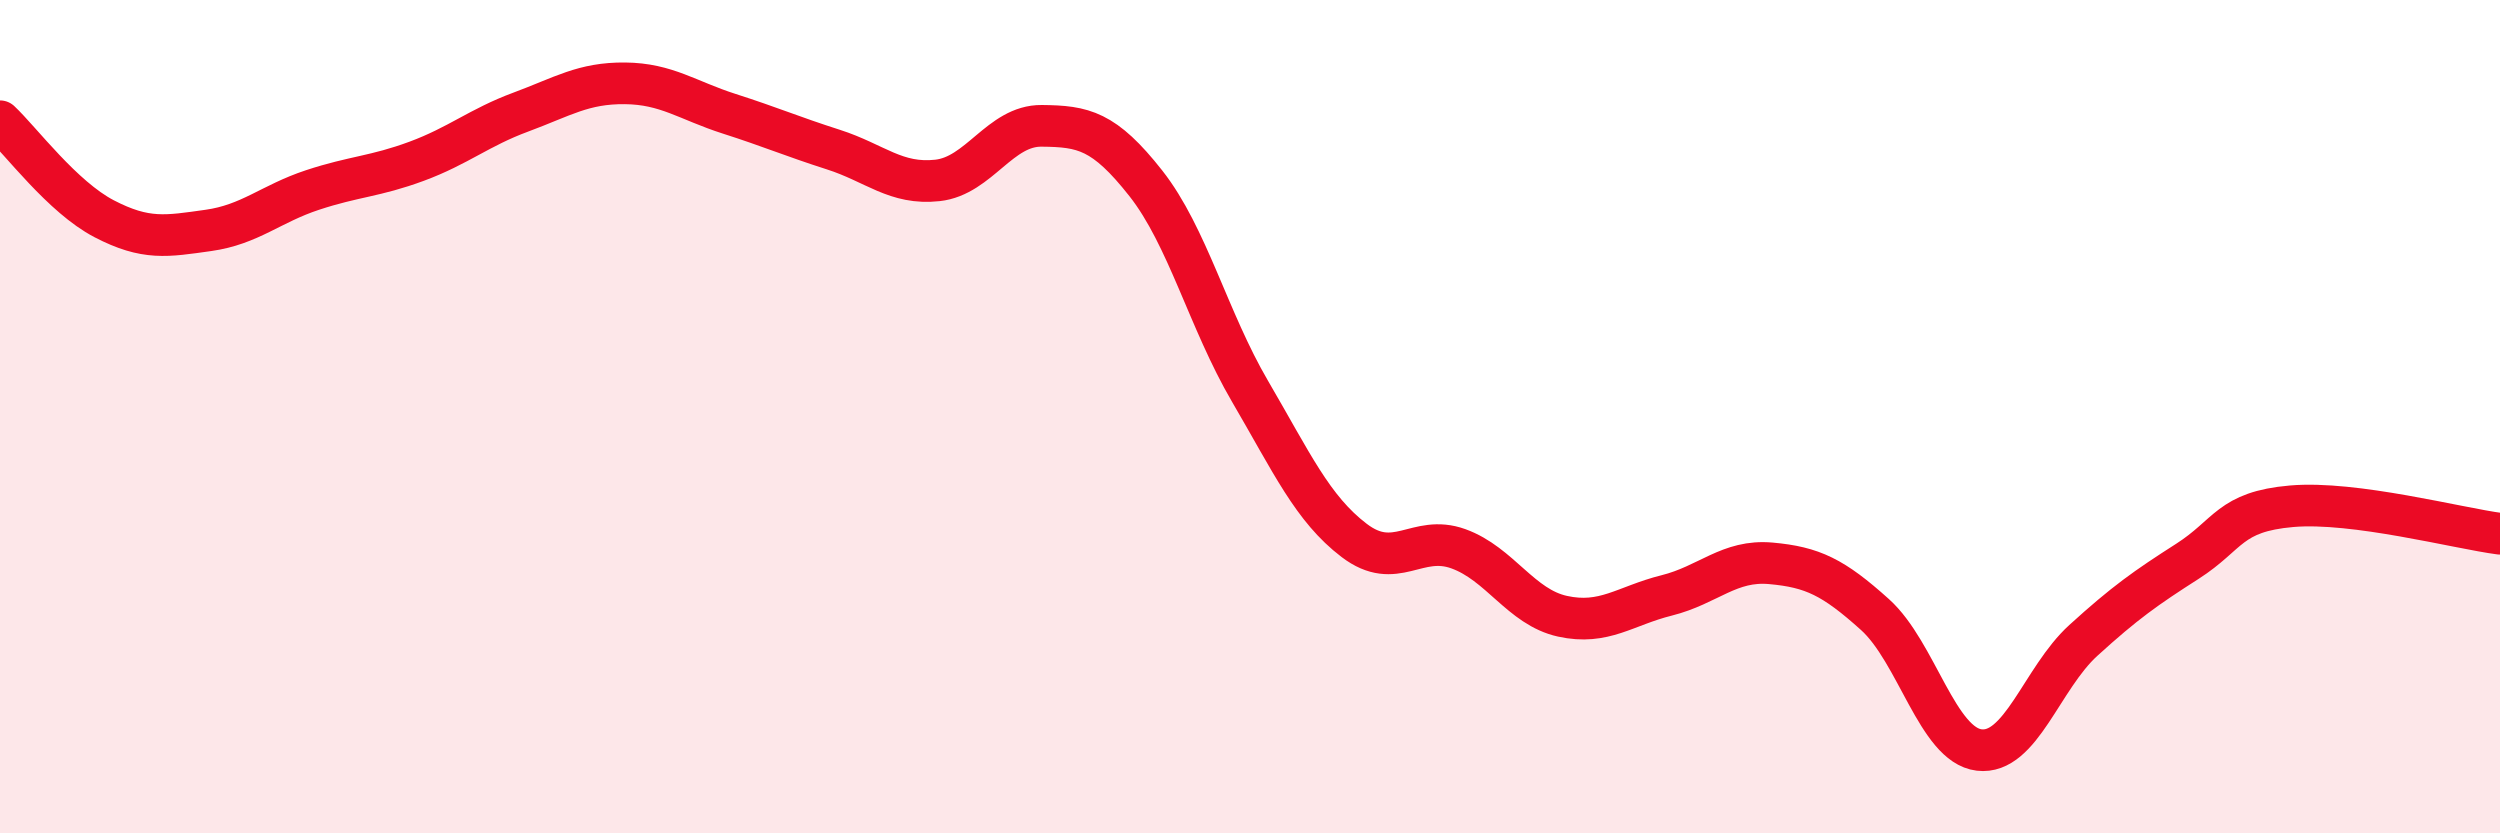
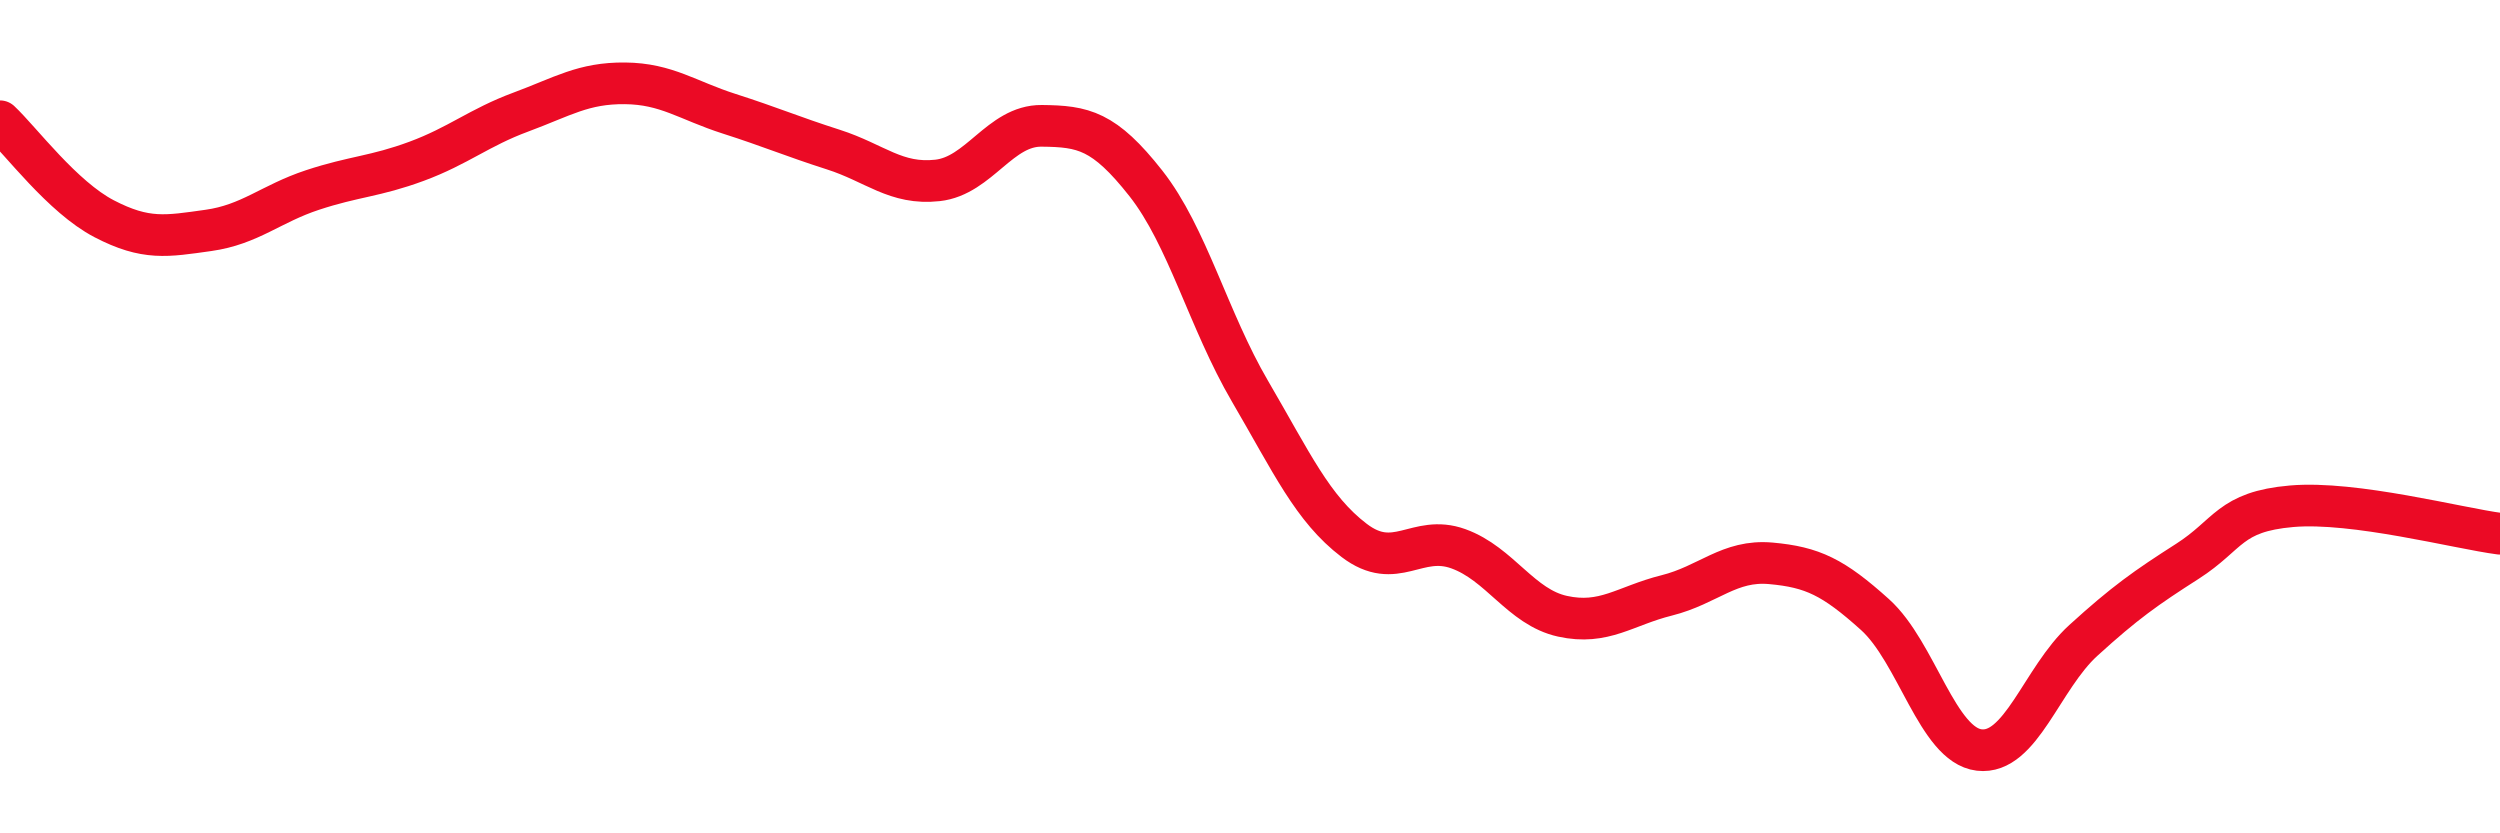
<svg xmlns="http://www.w3.org/2000/svg" width="60" height="20" viewBox="0 0 60 20">
-   <path d="M 0,2.91 C 0.5,3.38 1.5,4.73 2.5,5.25 C 3.5,5.77 4,5.67 5,5.53 C 6,5.39 6.5,4.89 7.5,4.56 C 8.5,4.23 9,4.24 10,3.87 C 11,3.5 11.5,3.06 12.5,2.69 C 13.5,2.32 14,1.99 15,2 C 16,2.01 16.5,2.41 17.5,2.73 C 18.5,3.05 19,3.27 20,3.59 C 21,3.91 21.5,4.44 22.5,4.33 C 23.5,4.22 24,3.01 25,3.02 C 26,3.03 26.5,3.13 27.5,4.4 C 28.5,5.67 29,7.68 30,9.39 C 31,11.1 31.5,12.21 32.5,12.97 C 33.5,13.73 34,12.81 35,13.17 C 36,13.53 36.5,14.57 37.5,14.79 C 38.5,15.01 39,14.54 40,14.29 C 41,14.04 41.5,13.43 42.5,13.52 C 43.5,13.61 44,13.85 45,14.75 C 46,15.65 46.5,17.88 47.5,18 C 48.5,18.12 49,16.28 50,15.37 C 51,14.46 51.5,14.11 52.5,13.47 C 53.5,12.83 53.5,12.28 55,12.15 C 56.5,12.02 59,12.68 60,12.81L60 20L0 20Z" fill="#EB0A25" opacity="0.1" stroke-linecap="round" stroke-linejoin="round" />
  <path d="M 0,2.91 C 0.5,3.38 1.5,4.73 2.5,5.25 C 3.5,5.77 4,5.67 5,5.53 C 6,5.39 6.5,4.89 7.5,4.56 C 8.5,4.23 9,4.24 10,3.87 C 11,3.5 11.5,3.06 12.5,2.69 C 13.5,2.32 14,1.99 15,2 C 16,2.01 16.5,2.41 17.5,2.73 C 18.5,3.05 19,3.27 20,3.59 C 21,3.91 21.5,4.44 22.5,4.33 C 23.5,4.22 24,3.01 25,3.02 C 26,3.03 26.5,3.13 27.5,4.4 C 28.5,5.67 29,7.68 30,9.39 C 31,11.1 31.5,12.21 32.5,12.97 C 33.5,13.73 34,12.81 35,13.17 C 36,13.53 36.5,14.57 37.5,14.79 C 38.5,15.01 39,14.54 40,14.29 C 41,14.04 41.5,13.43 42.5,13.52 C 43.5,13.61 44,13.85 45,14.75 C 46,15.65 46.5,17.88 47.5,18 C 48.5,18.12 49,16.28 50,15.37 C 51,14.46 51.5,14.11 52.5,13.47 C 53.5,12.83 53.5,12.28 55,12.15 C 56.5,12.02 59,12.68 60,12.81" stroke="#EB0A25" stroke-width="1" fill="none" stroke-linecap="round" stroke-linejoin="round" />
</svg>